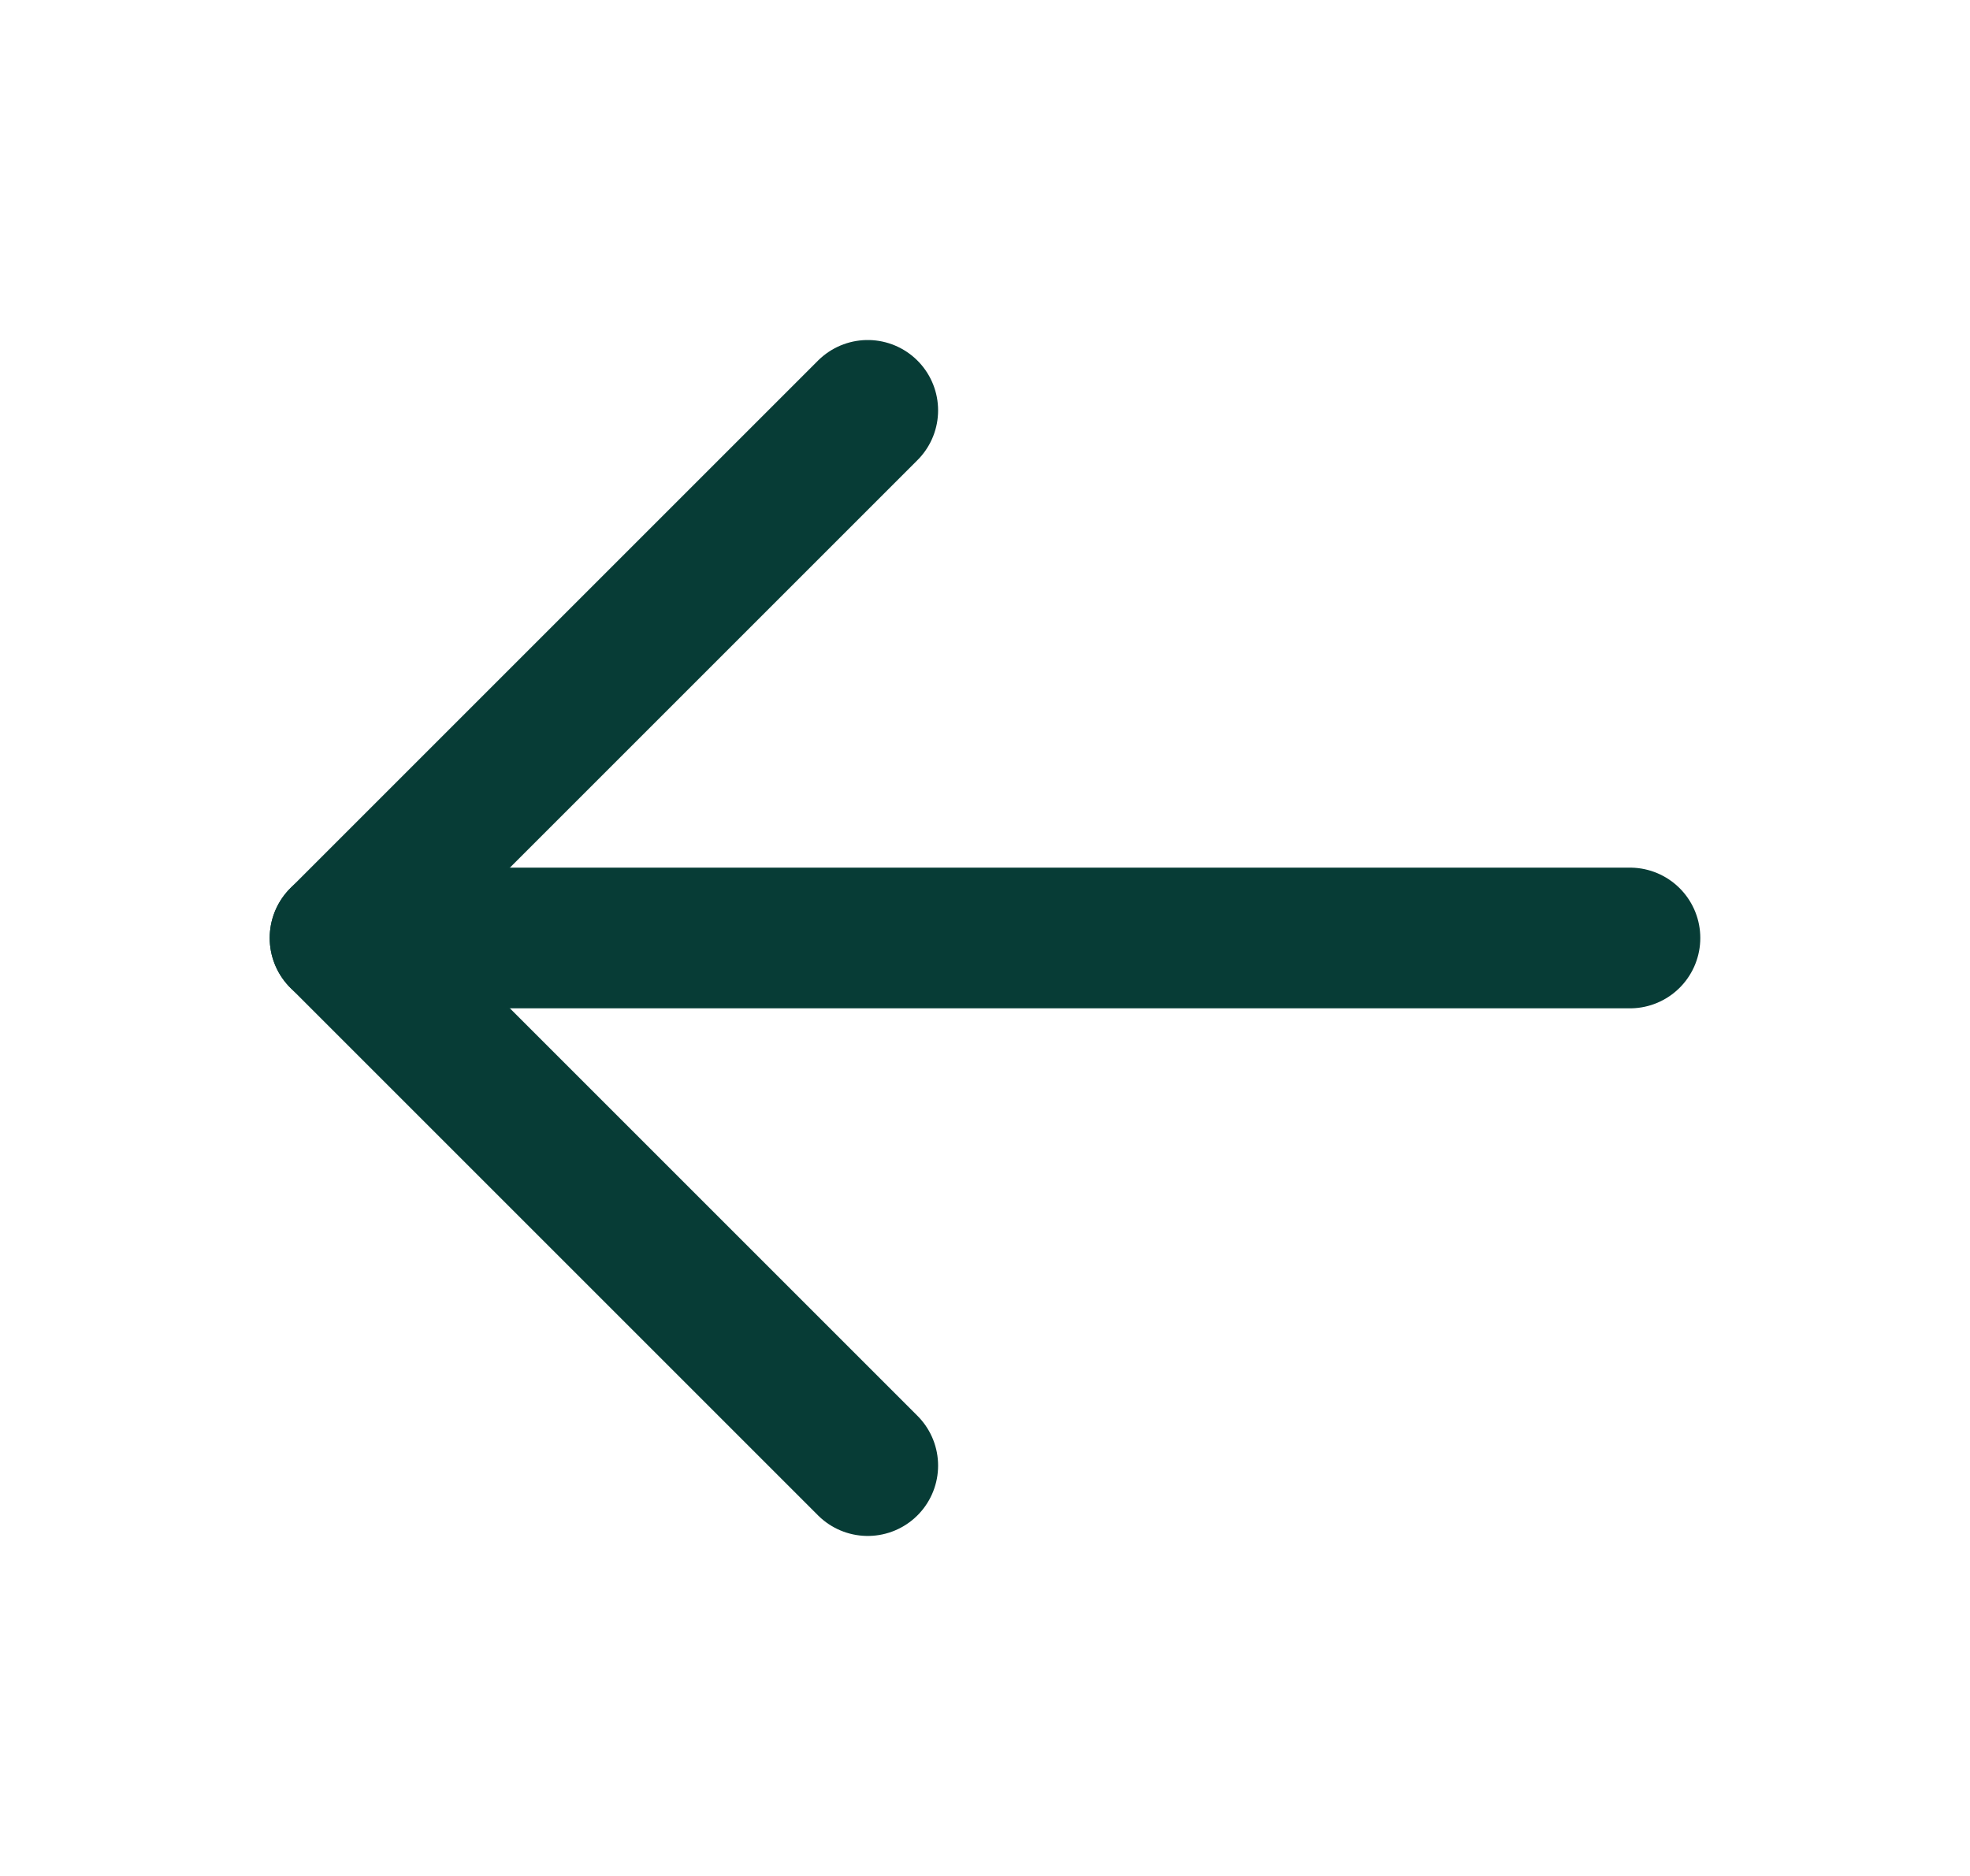
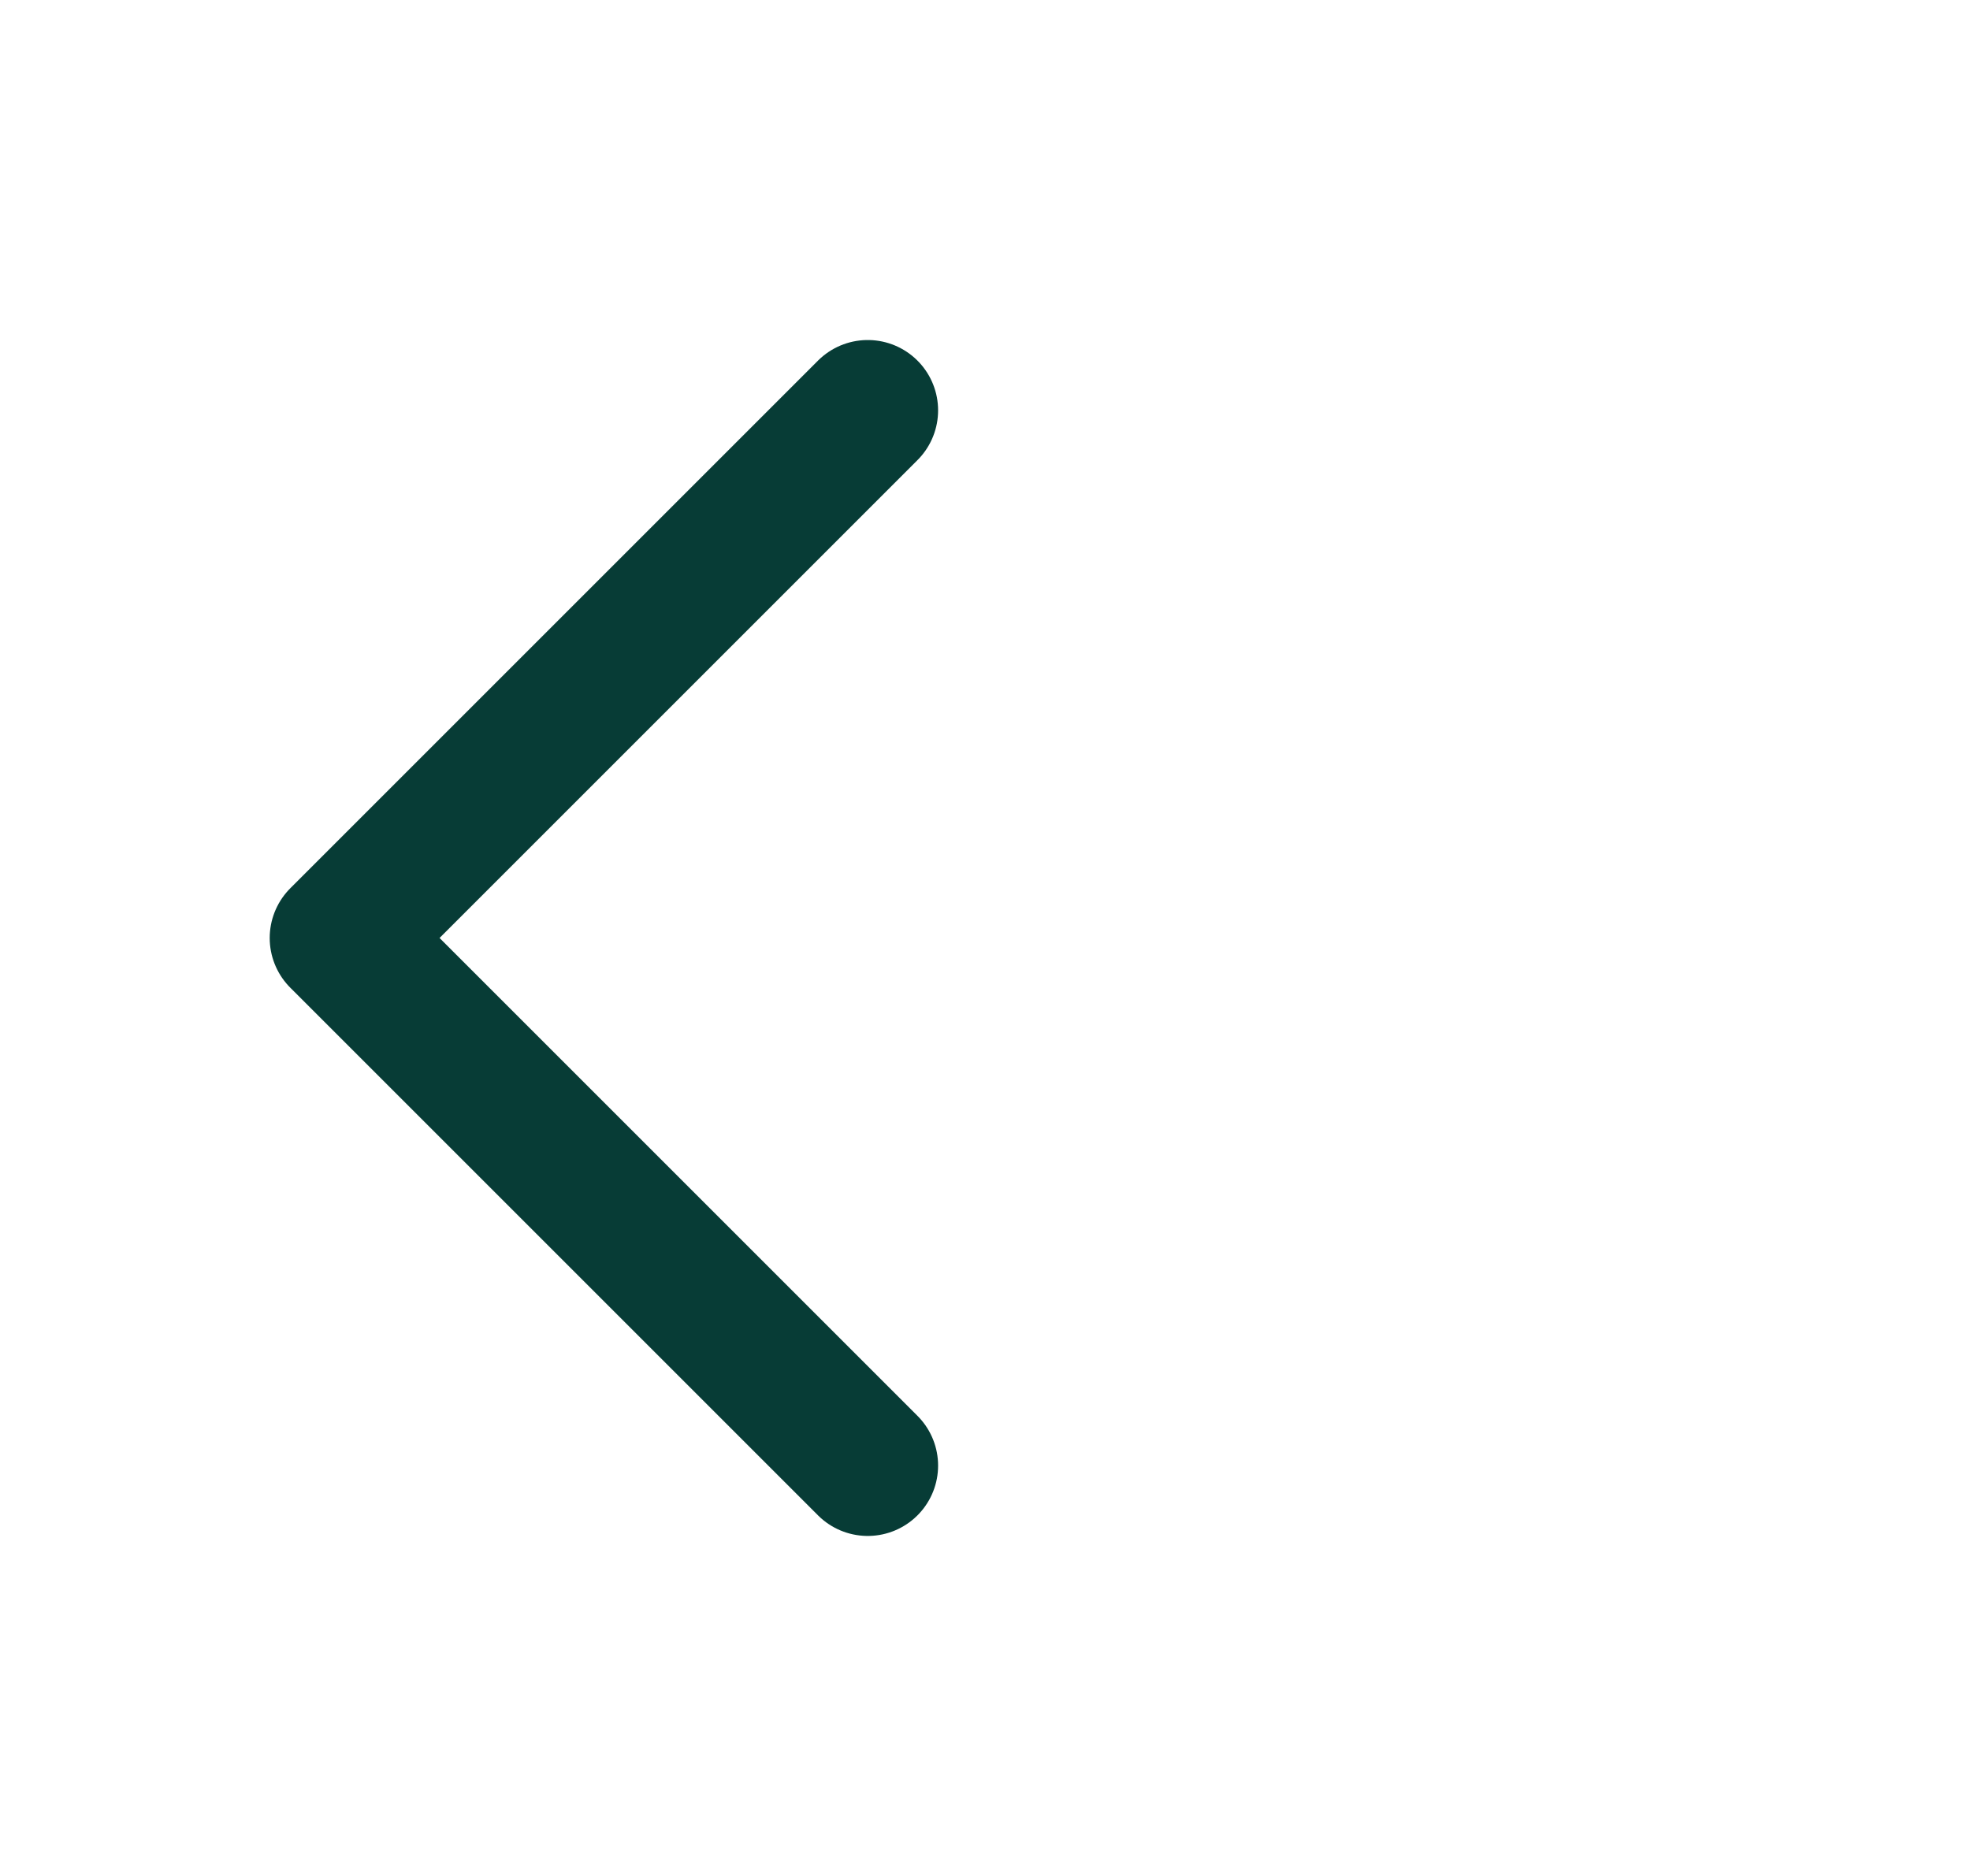
<svg xmlns="http://www.w3.org/2000/svg" width="21" height="20" viewBox="0 0 21 20" fill="none">
-   <path d="M17.375 10H3.625" stroke="#073C36" stroke-width="1.5" stroke-linecap="round" stroke-linejoin="round" />
  <path d="M9.25 4.375L3.625 10L9.25 15.625" stroke="#073C36" stroke-width="1.5" stroke-linecap="round" stroke-linejoin="round" />
</svg>